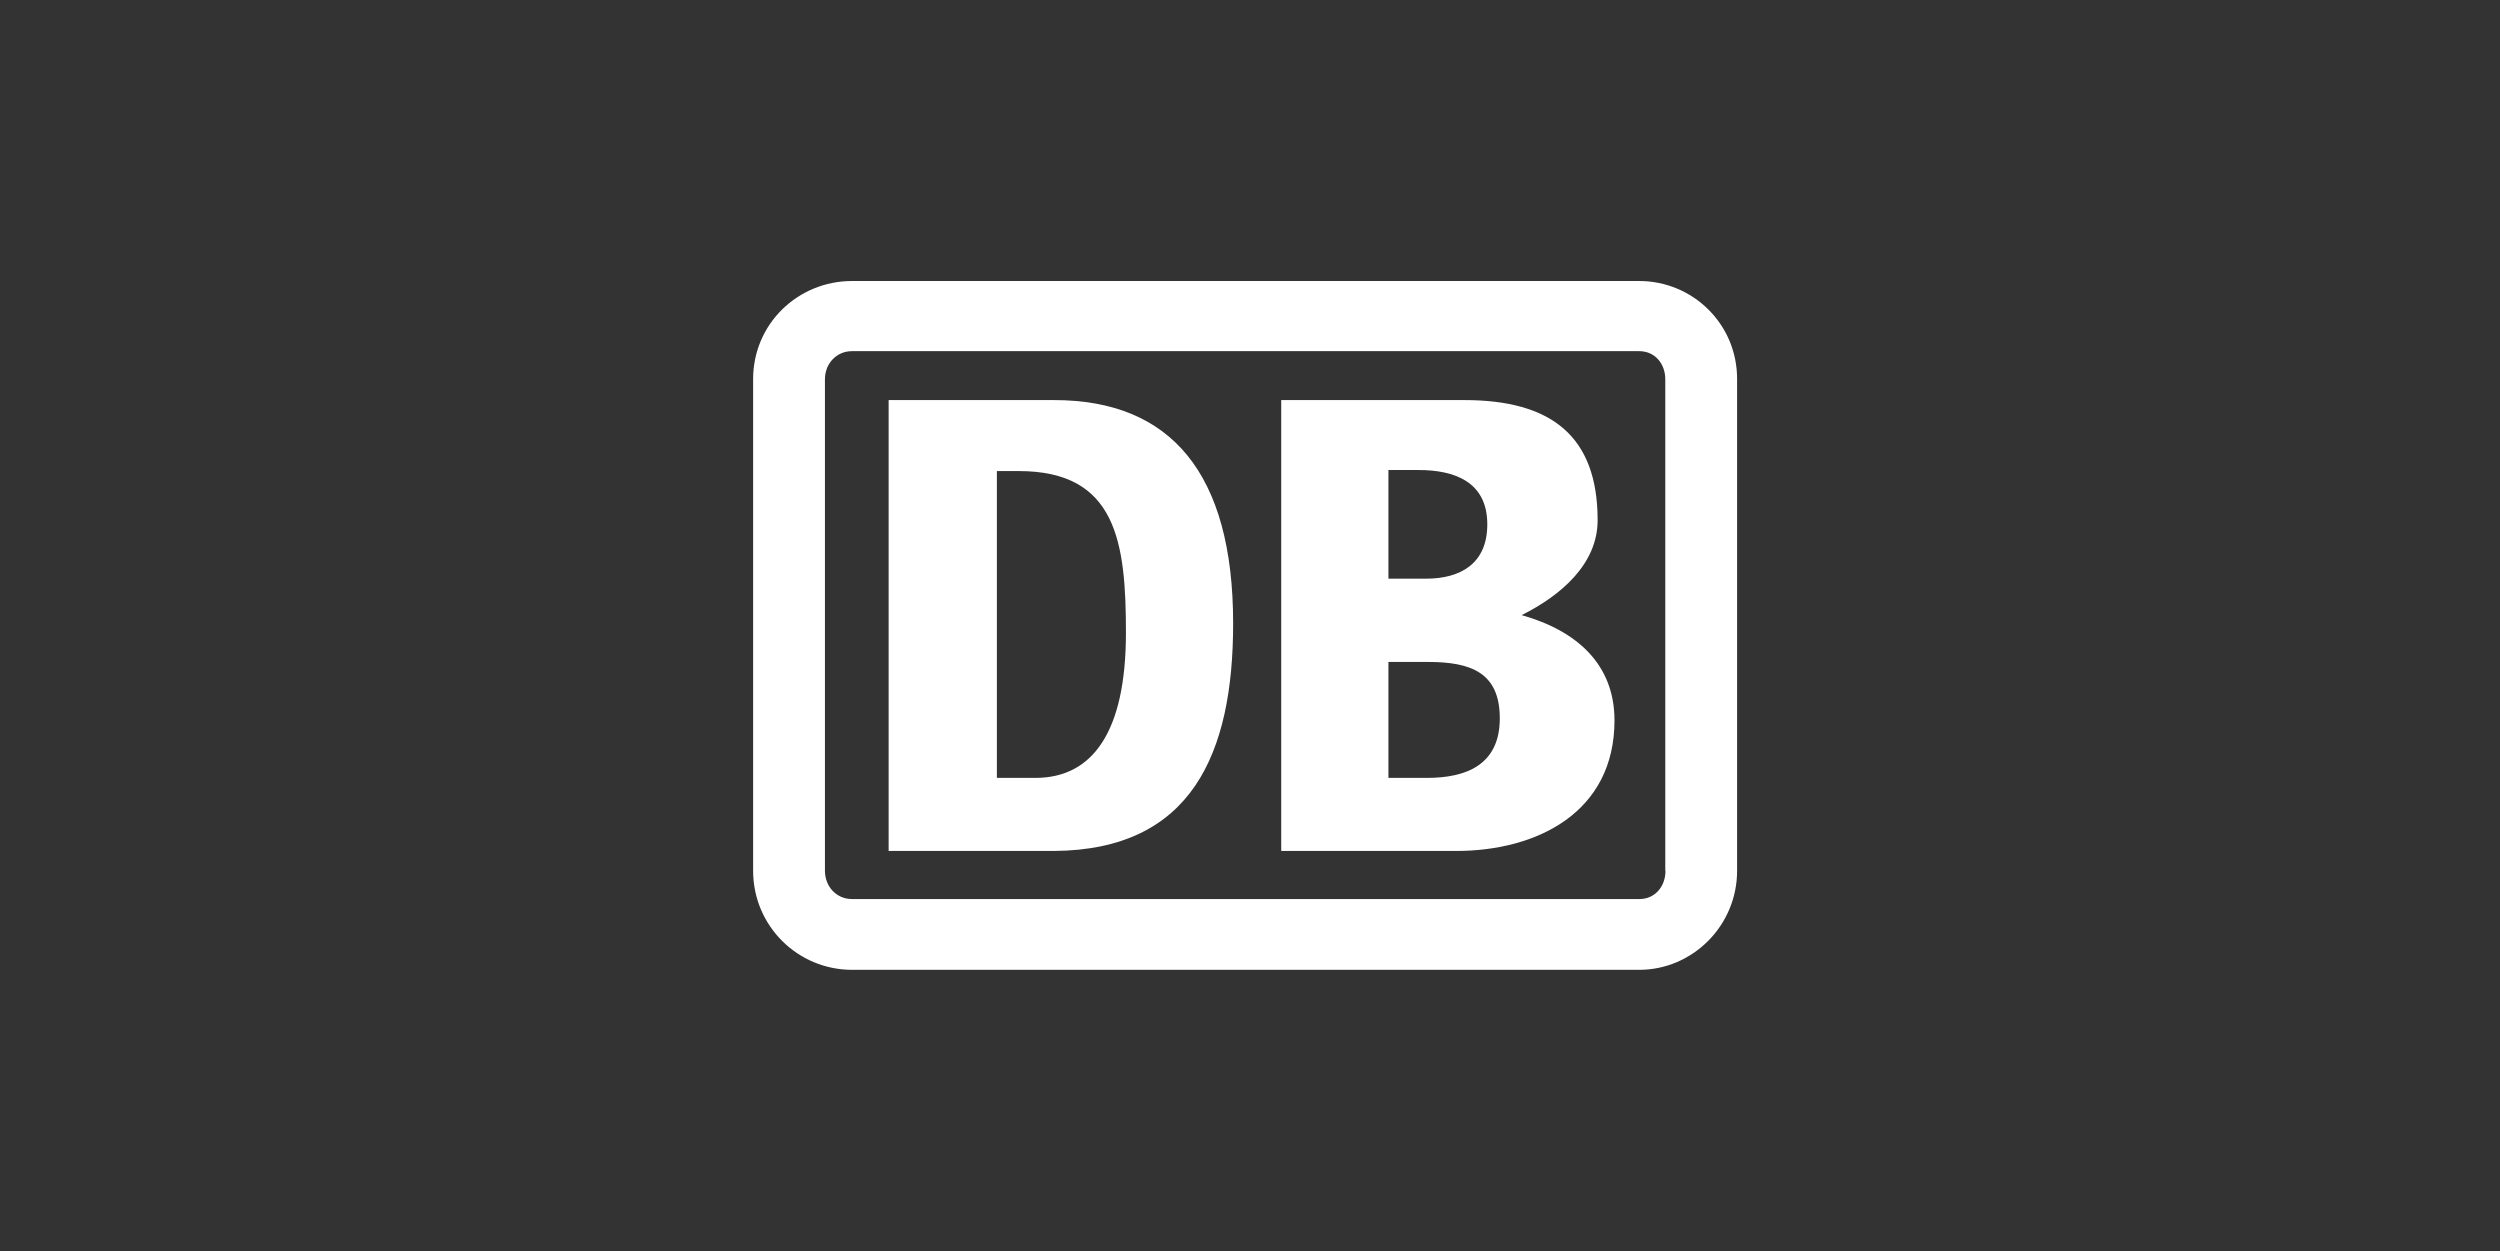
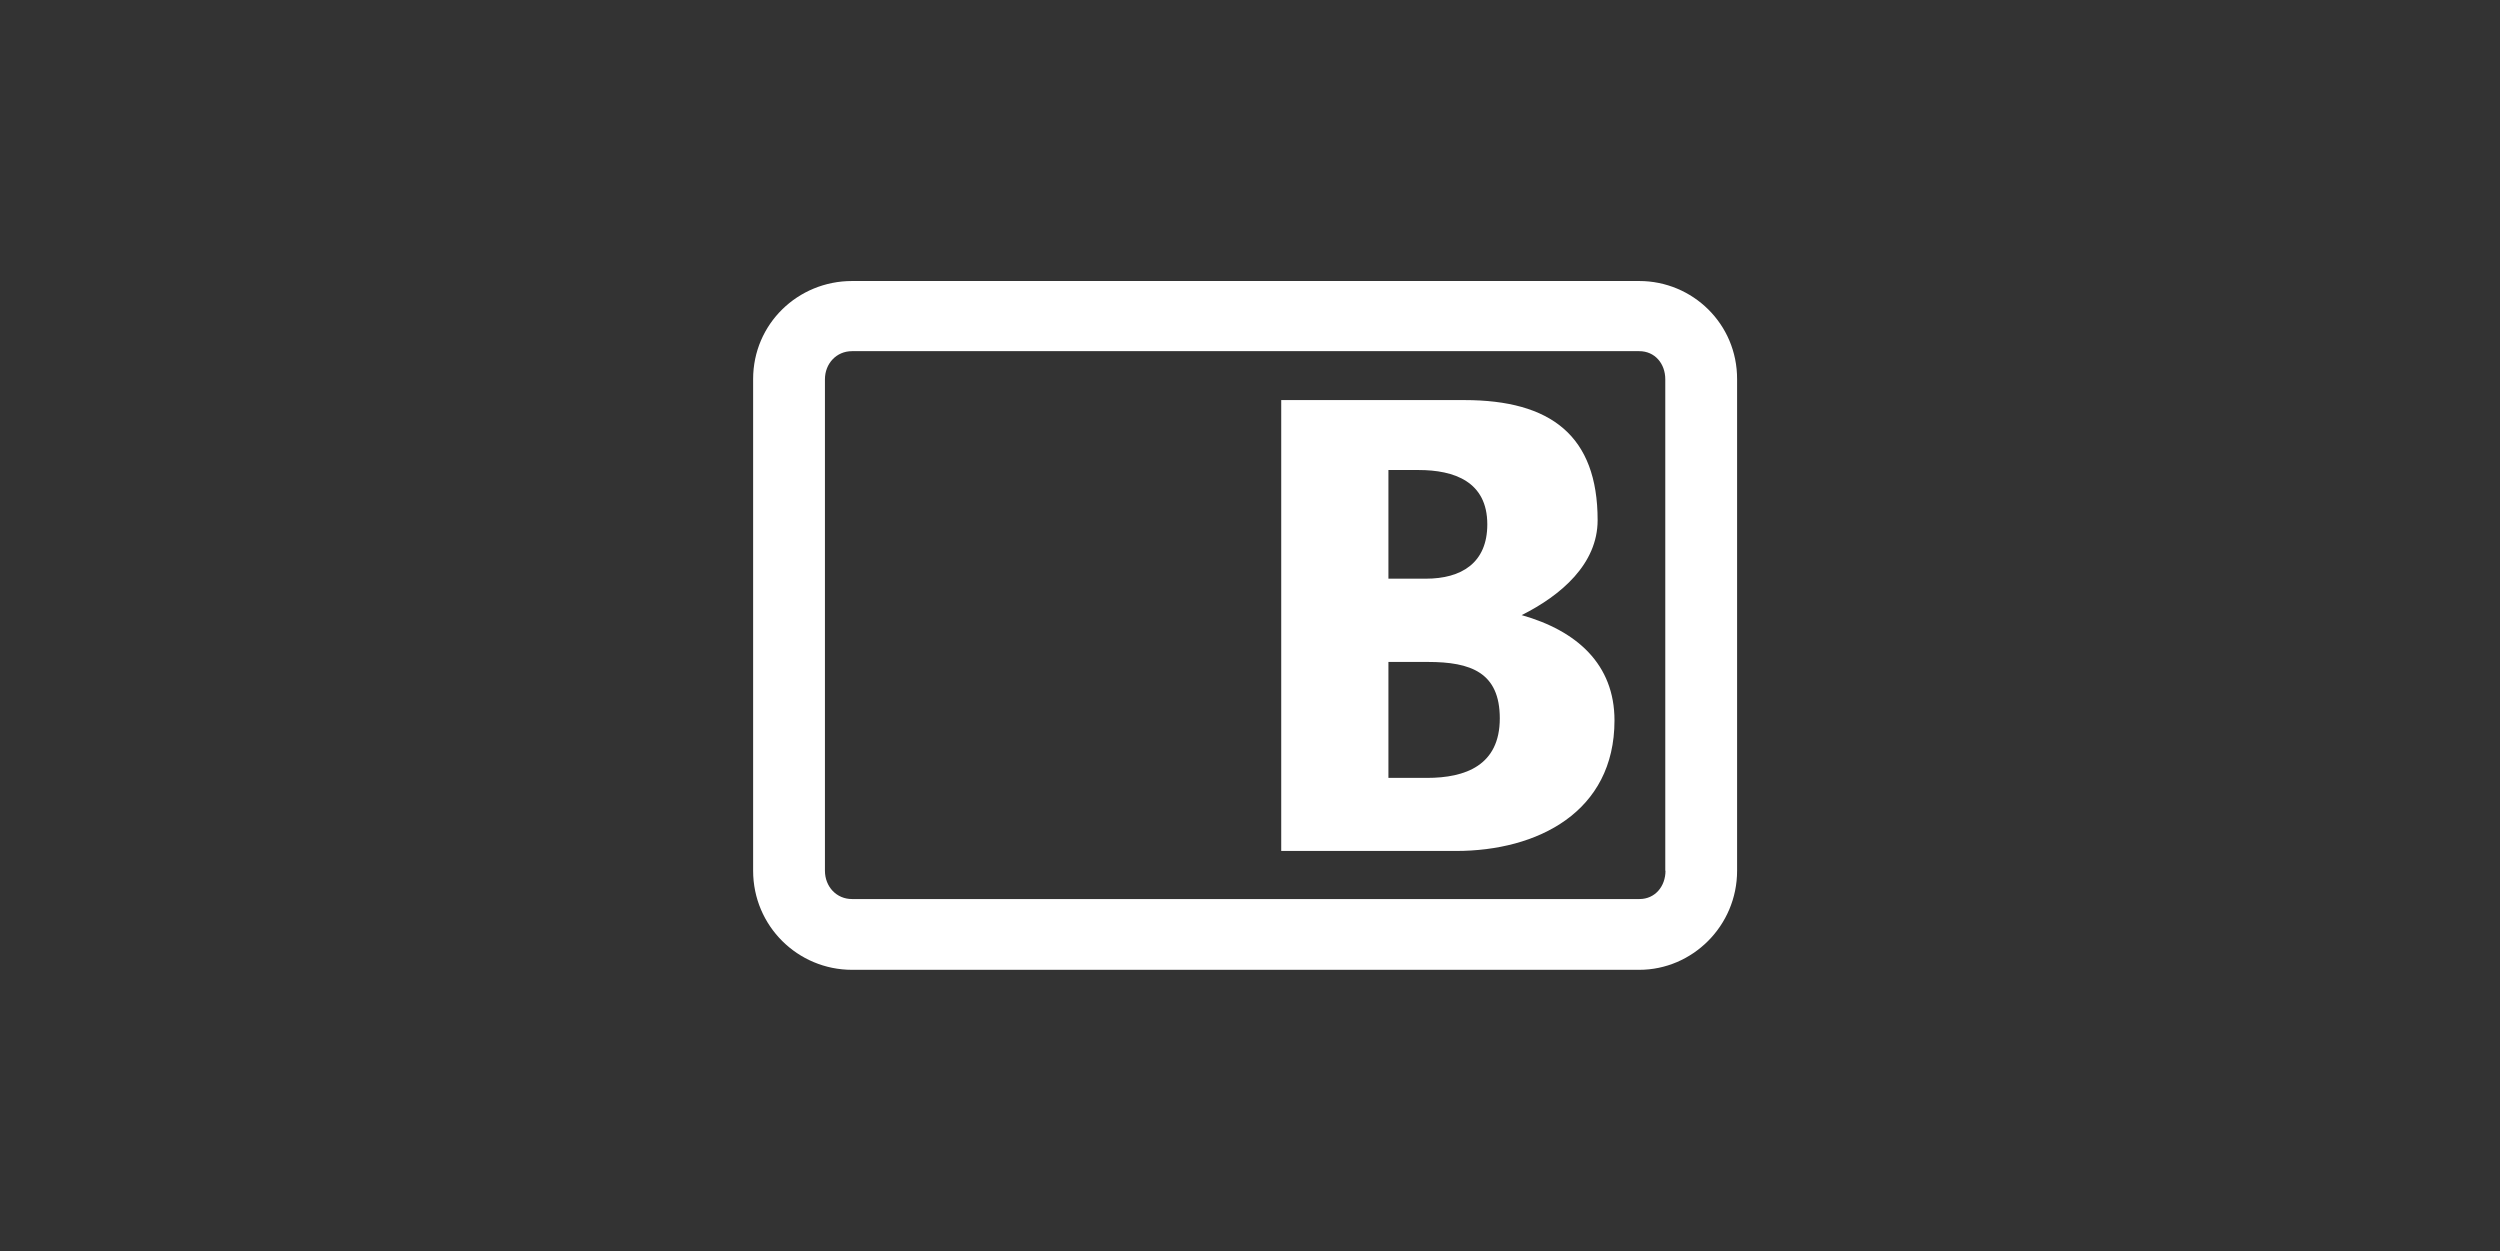
<svg xmlns="http://www.w3.org/2000/svg" version="1.1" id="acb-combo" x="0px" y="0px" viewBox="0 0 1201 601" style="enable-background:new 0 0 1201 601;" xml:space="preserve">
  <rect x="0" y="0" width="1201" height="601" fill="#333333" stroke="none" />
  <style type="text/css">
	.st0{fill:#FFFFFF;}
	.st1{enable-background:new    ;}
	.st2{fill:#FEFEFE;}
	.st3{fill-rule:evenodd;clip-rule:evenodd;fill:#FFFFFF;}
	.st4{opacity:0.8;fill:#FFFFFF;}
	.st5{opacity:0.9;fill:#FFFFFF;}
</style>
  <g>
    <path class="st0" d="M787.5,135H409.3c-26,0-47.5,20.6-47.5,47.1v236.2c0,26.6,21.5,47.6,47.5,47.6h378.2c25.5,0,47-21.1,47-47.6   V182.2C834.6,155.6,813.1,135,787.5,135z M800.1,418.3c0,7.5-5,13.6-12.5,13.6H409.3c-7.5,0-13-6-13-13.6V182.2   c0-7.5,5.5-13.5,13-13.5h378.2c7.5,0,12.5,6,12.5,13.5V418.3z" />
    <path class="st0" d="M731,295.5c19-9.5,36.5-24.6,36.5-45.6c0-40.6-22.5-57.7-64-57.7h-88v216.6h84c39,0,76.1-18.6,76.1-62.7   C775.6,319.1,757.5,303,731,295.5z M667,225.8h14.5c17,0,33,5.5,33,26.1c0,18.6-12.5,26.1-29.5,26.1h-18V225.8z M685.5,373.7H667   V318h19c20.5,0,34.5,5,34.5,27.1C720.5,367.7,704,373.7,685.5,373.7z" />
-     <path class="st0" d="M506.4,192.2h-79.5v216.6h79.5c66-0.5,86-46.6,86-109.3C592.4,227.3,562.4,192.2,506.4,192.2z M497.4,373.7   h-18.5V226.3h10.5c47,0,51.5,34.1,51.5,77.7C540.9,351.6,524.9,373.7,497.4,373.7z" />
  </g>
</svg>